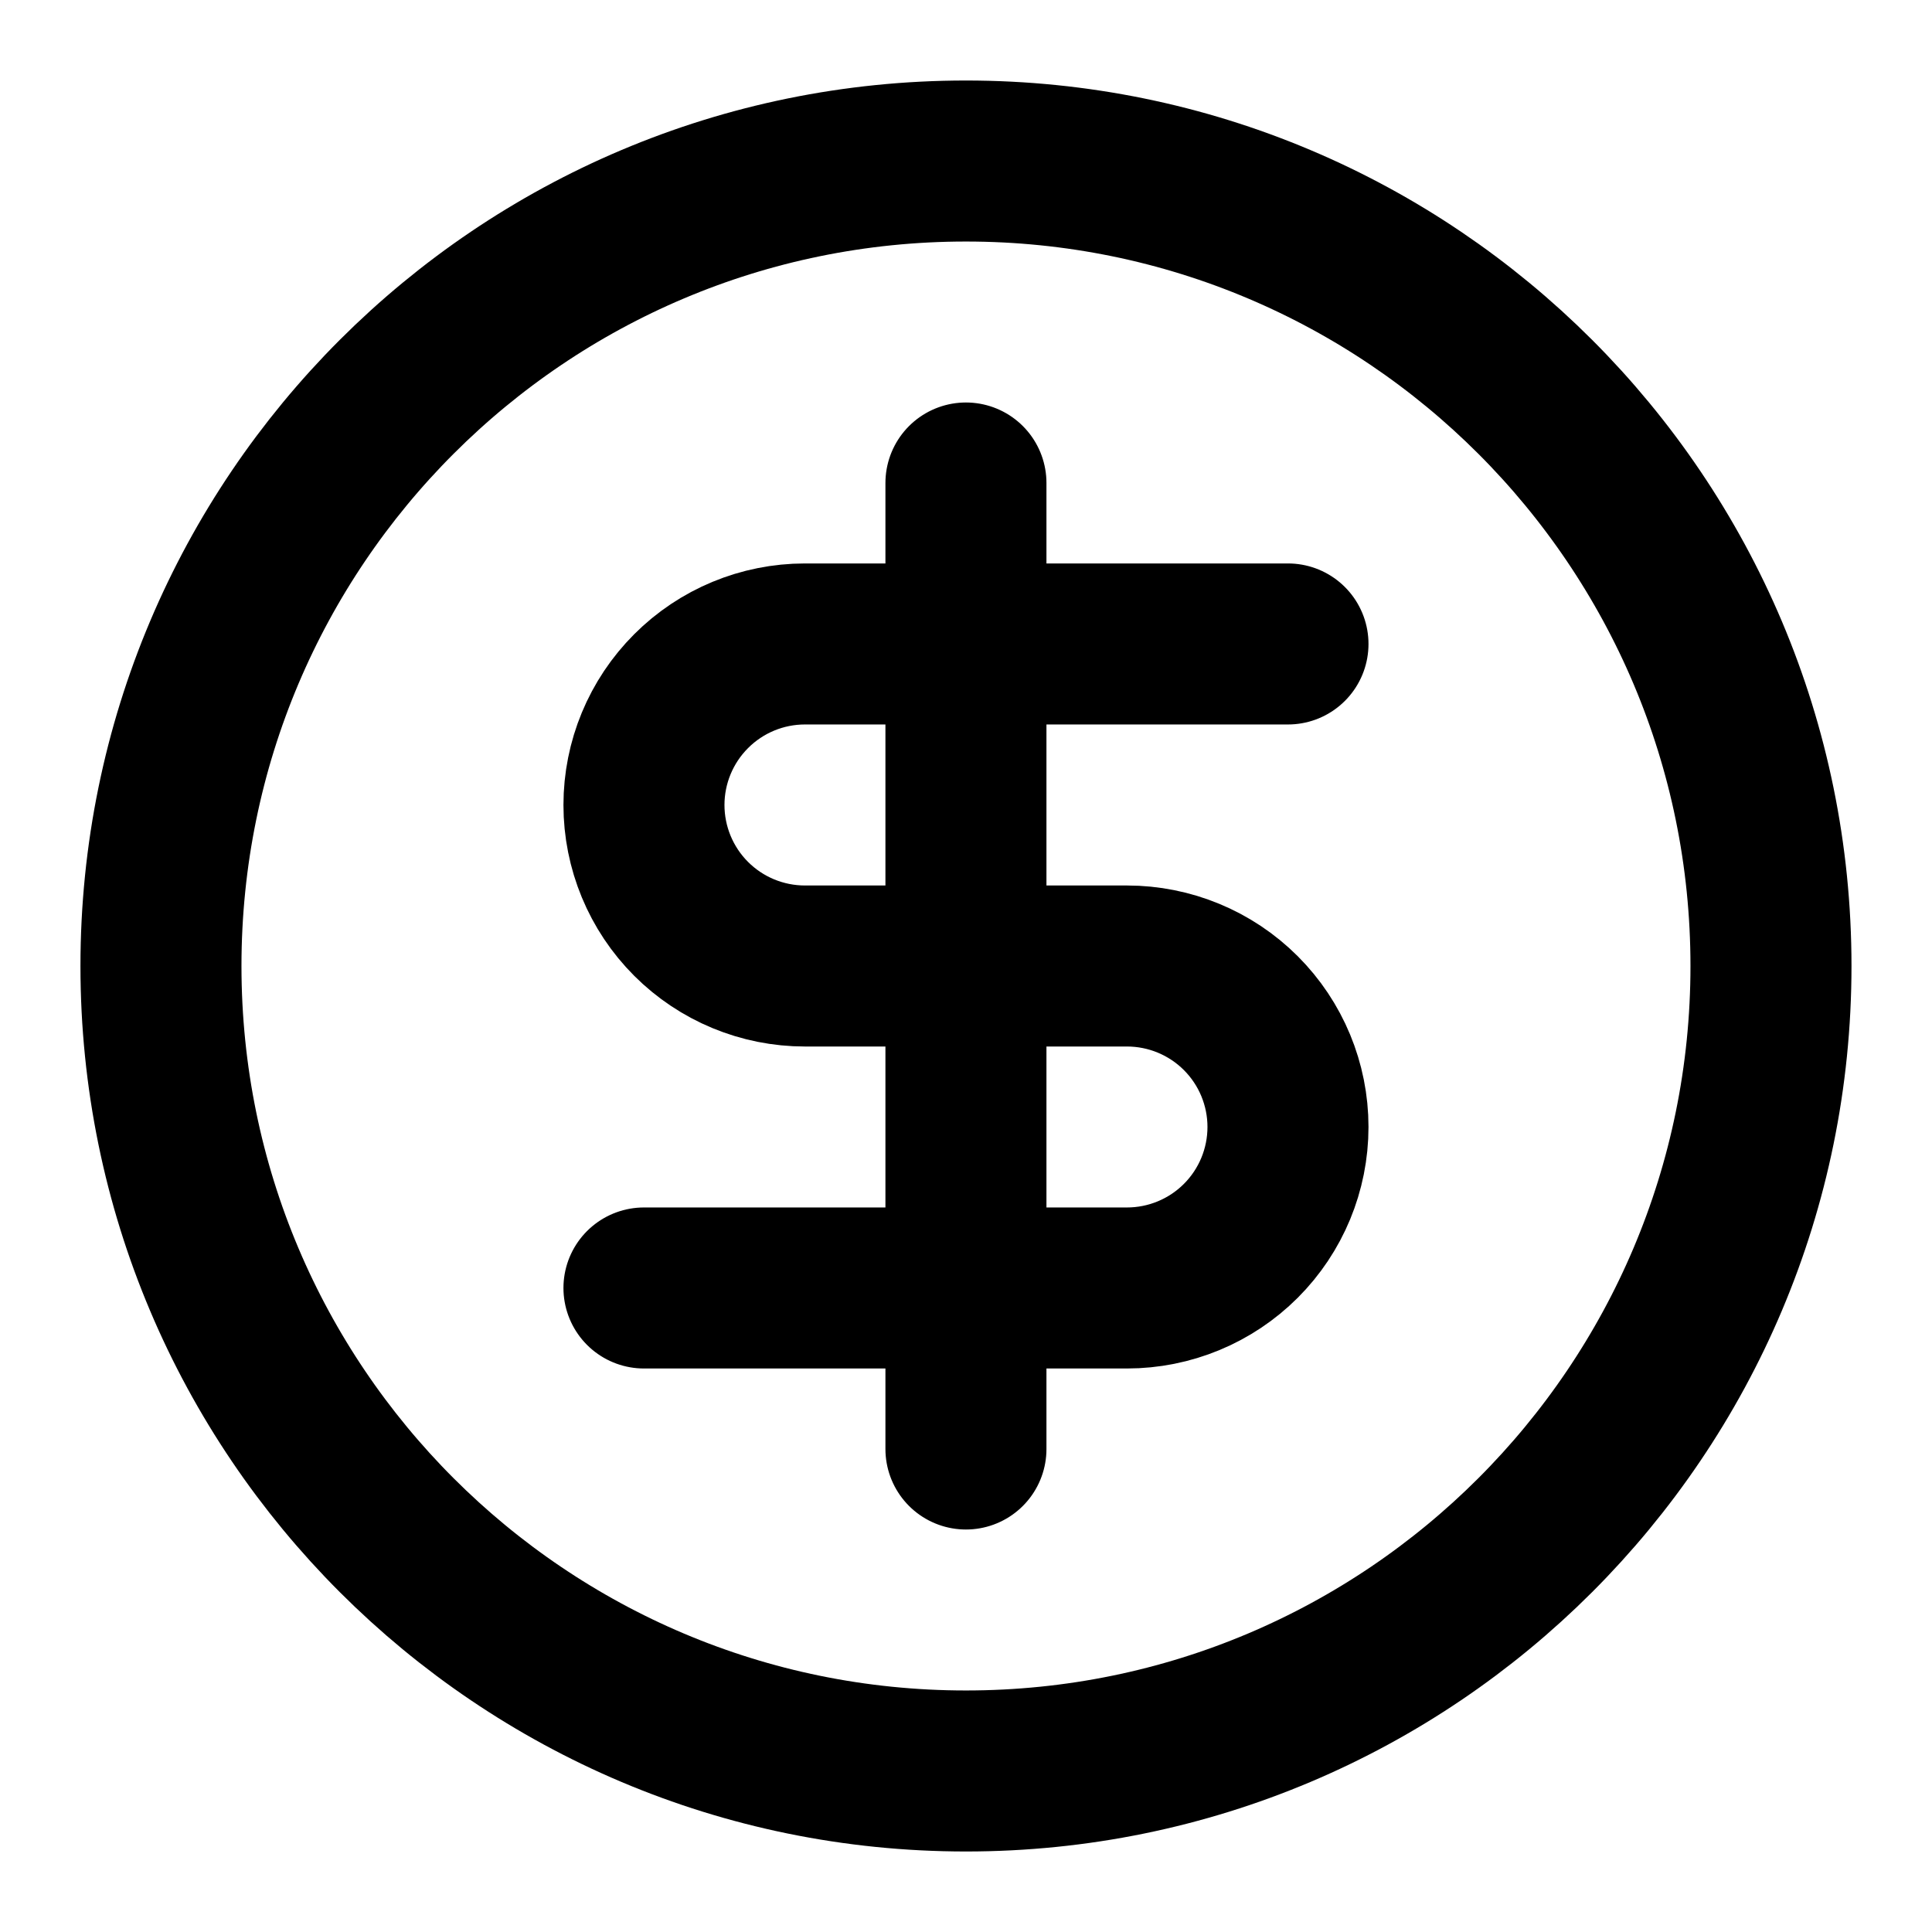
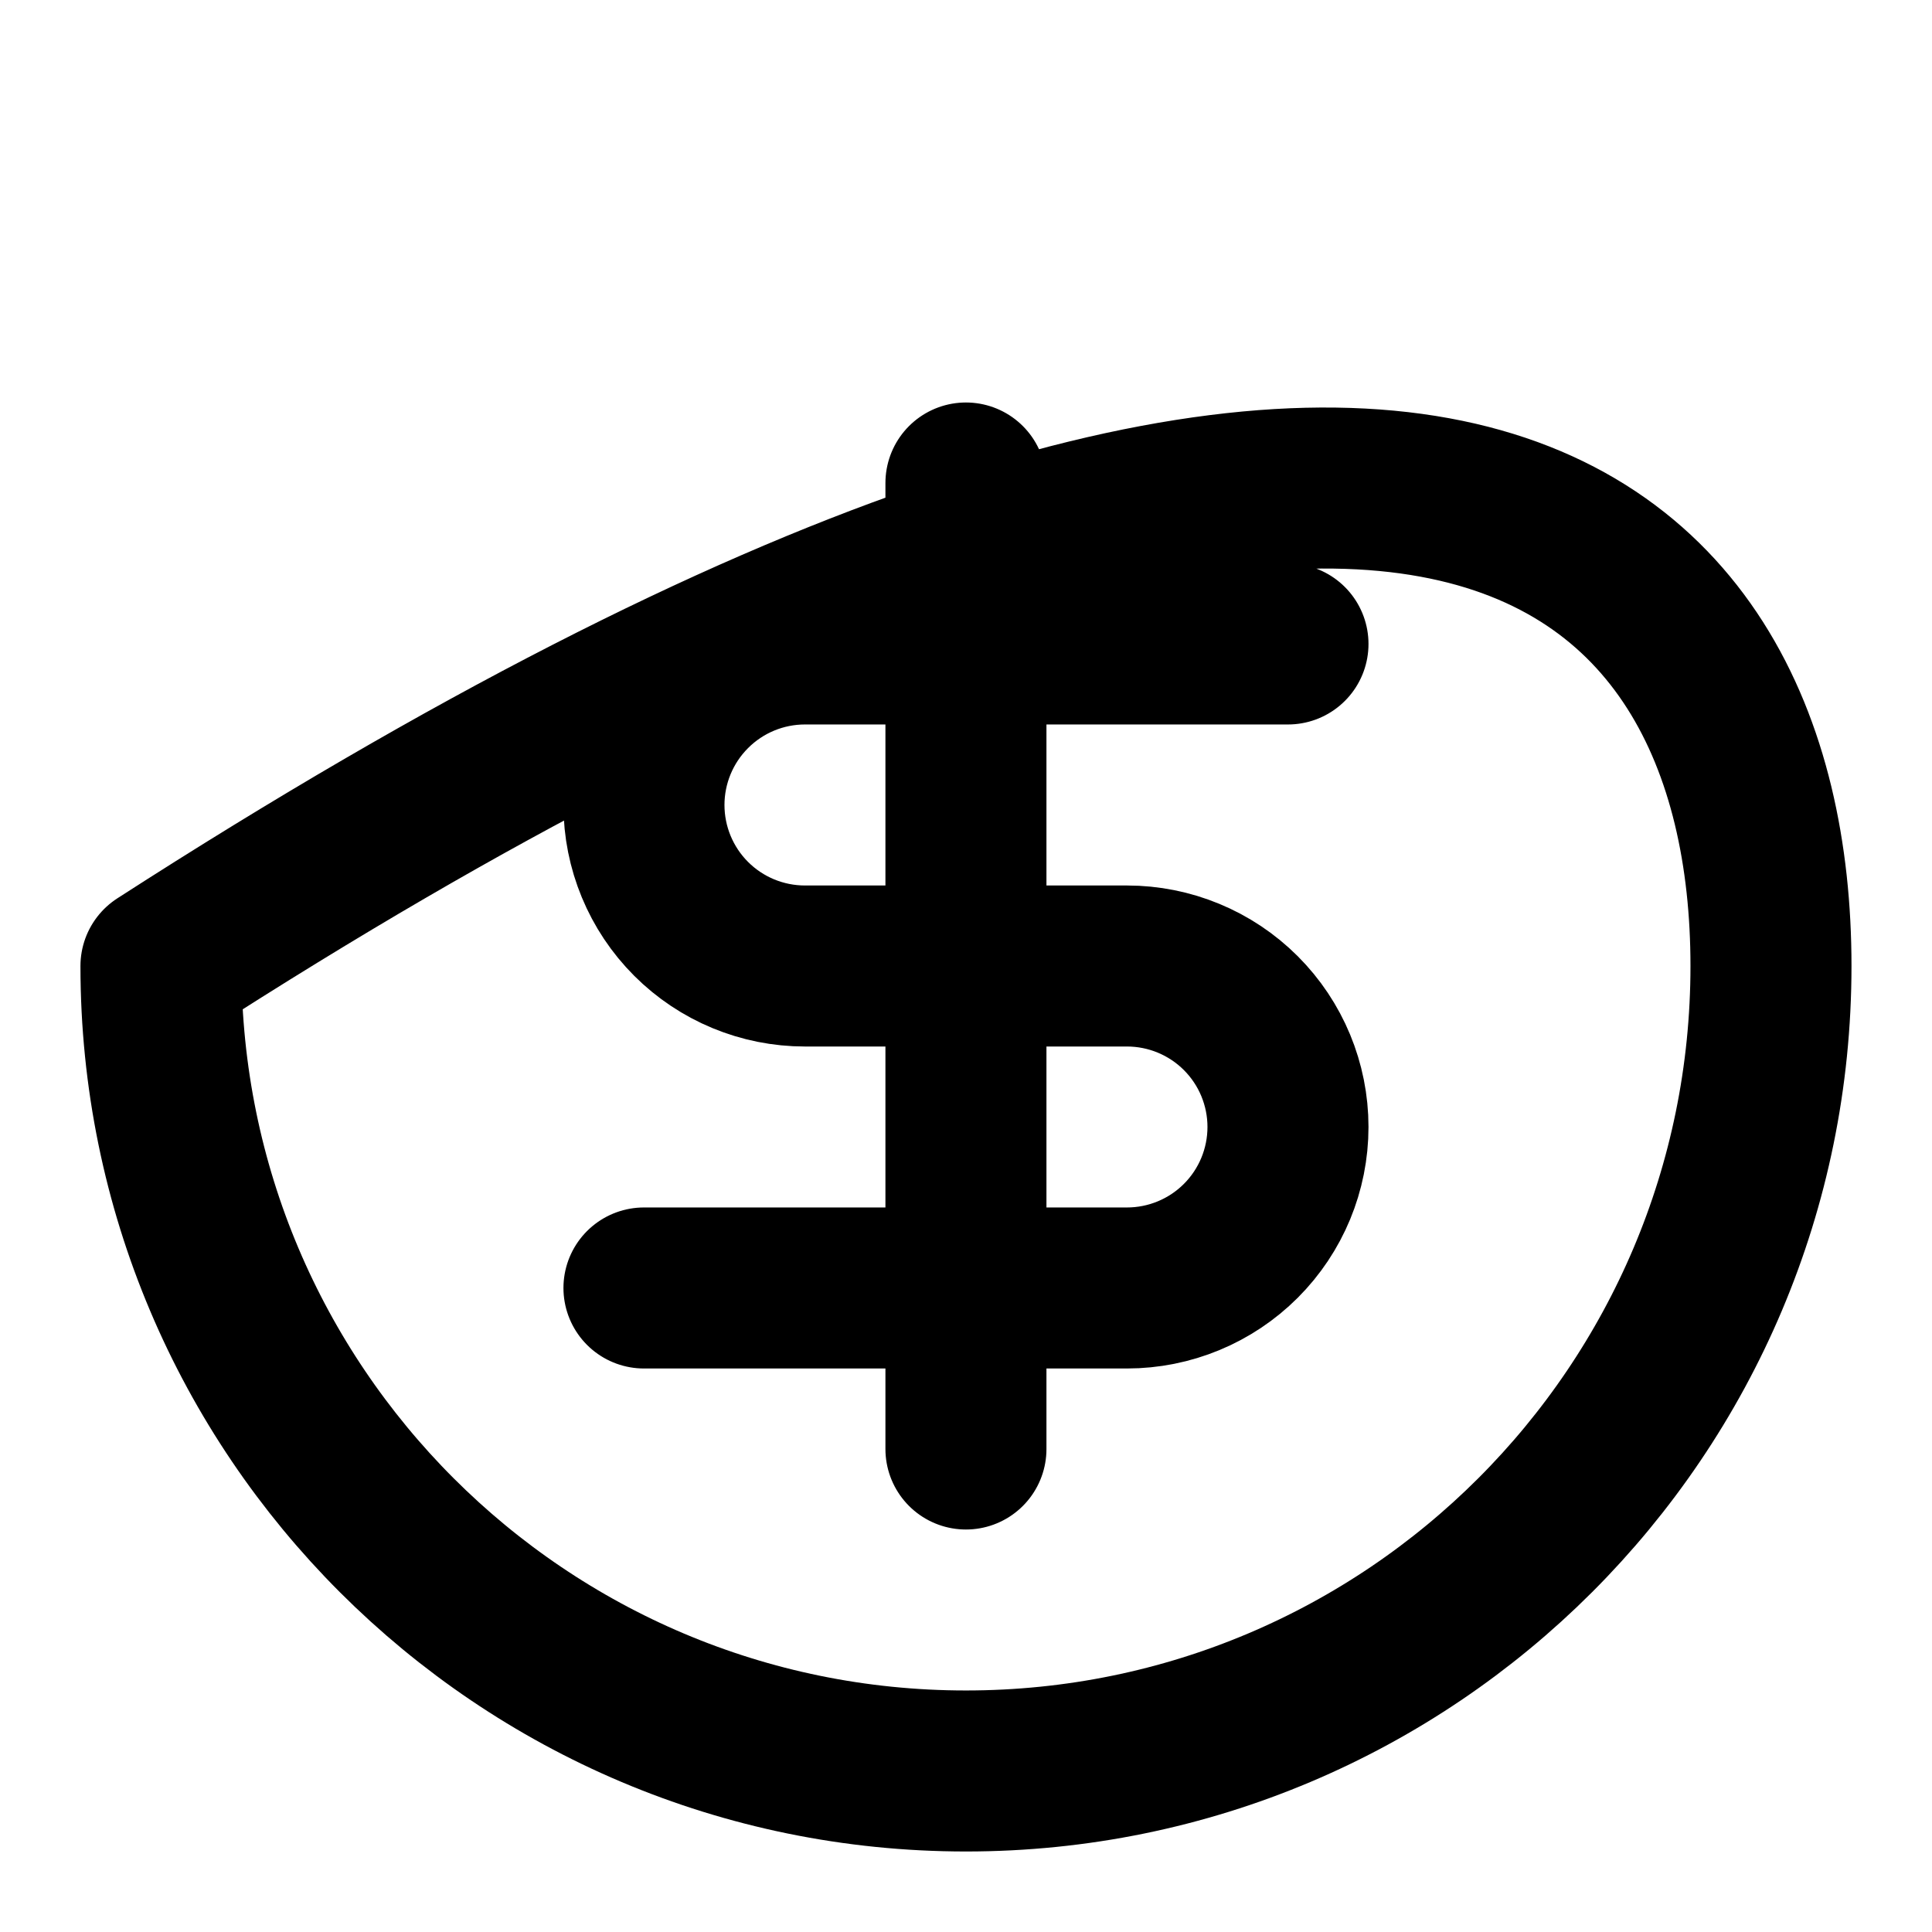
<svg xmlns="http://www.w3.org/2000/svg" width="32" height="32" viewBox="0 0 32 32" fill="none">
-   <path d="M21.333 10.666H13.333C12.625 10.666 11.947 10.947 11.447 11.448C10.947 11.948 10.666 12.626 10.666 13.333C10.666 14.04 10.947 14.719 11.447 15.219C11.947 15.719 12.625 16 13.333 16H18.666C19.373 16 20.052 16.281 20.552 16.781C21.052 17.281 21.333 17.959 21.333 18.666C21.333 19.374 21.052 20.052 20.552 20.552C20.052 21.052 19.373 21.333 18.666 21.333H10.666M15.999 24V8M29.333 16C29.333 23.364 23.363 29.333 15.999 29.333C8.636 29.333 2.666 23.364 2.666 16C2.666 8.636 8.636 2.667 15.999 2.667C23.363 2.667 29.333 8.636 29.333 16Z" stroke="black" stroke-width="2.667" stroke-linecap="round" stroke-linejoin="round" />
+   <path d="M21.333 10.666H13.333C12.625 10.666 11.947 10.947 11.447 11.448C10.947 11.948 10.666 12.626 10.666 13.333C10.666 14.04 10.947 14.719 11.447 15.219C11.947 15.719 12.625 16 13.333 16H18.666C19.373 16 20.052 16.281 20.552 16.781C21.052 17.281 21.333 17.959 21.333 18.666C21.333 19.374 21.052 20.052 20.552 20.552C20.052 21.052 19.373 21.333 18.666 21.333H10.666M15.999 24V8M29.333 16C29.333 23.364 23.363 29.333 15.999 29.333C8.636 29.333 2.666 23.364 2.666 16C23.363 2.667 29.333 8.636 29.333 16Z" stroke="black" stroke-width="2.667" stroke-linecap="round" stroke-linejoin="round" />
</svg>